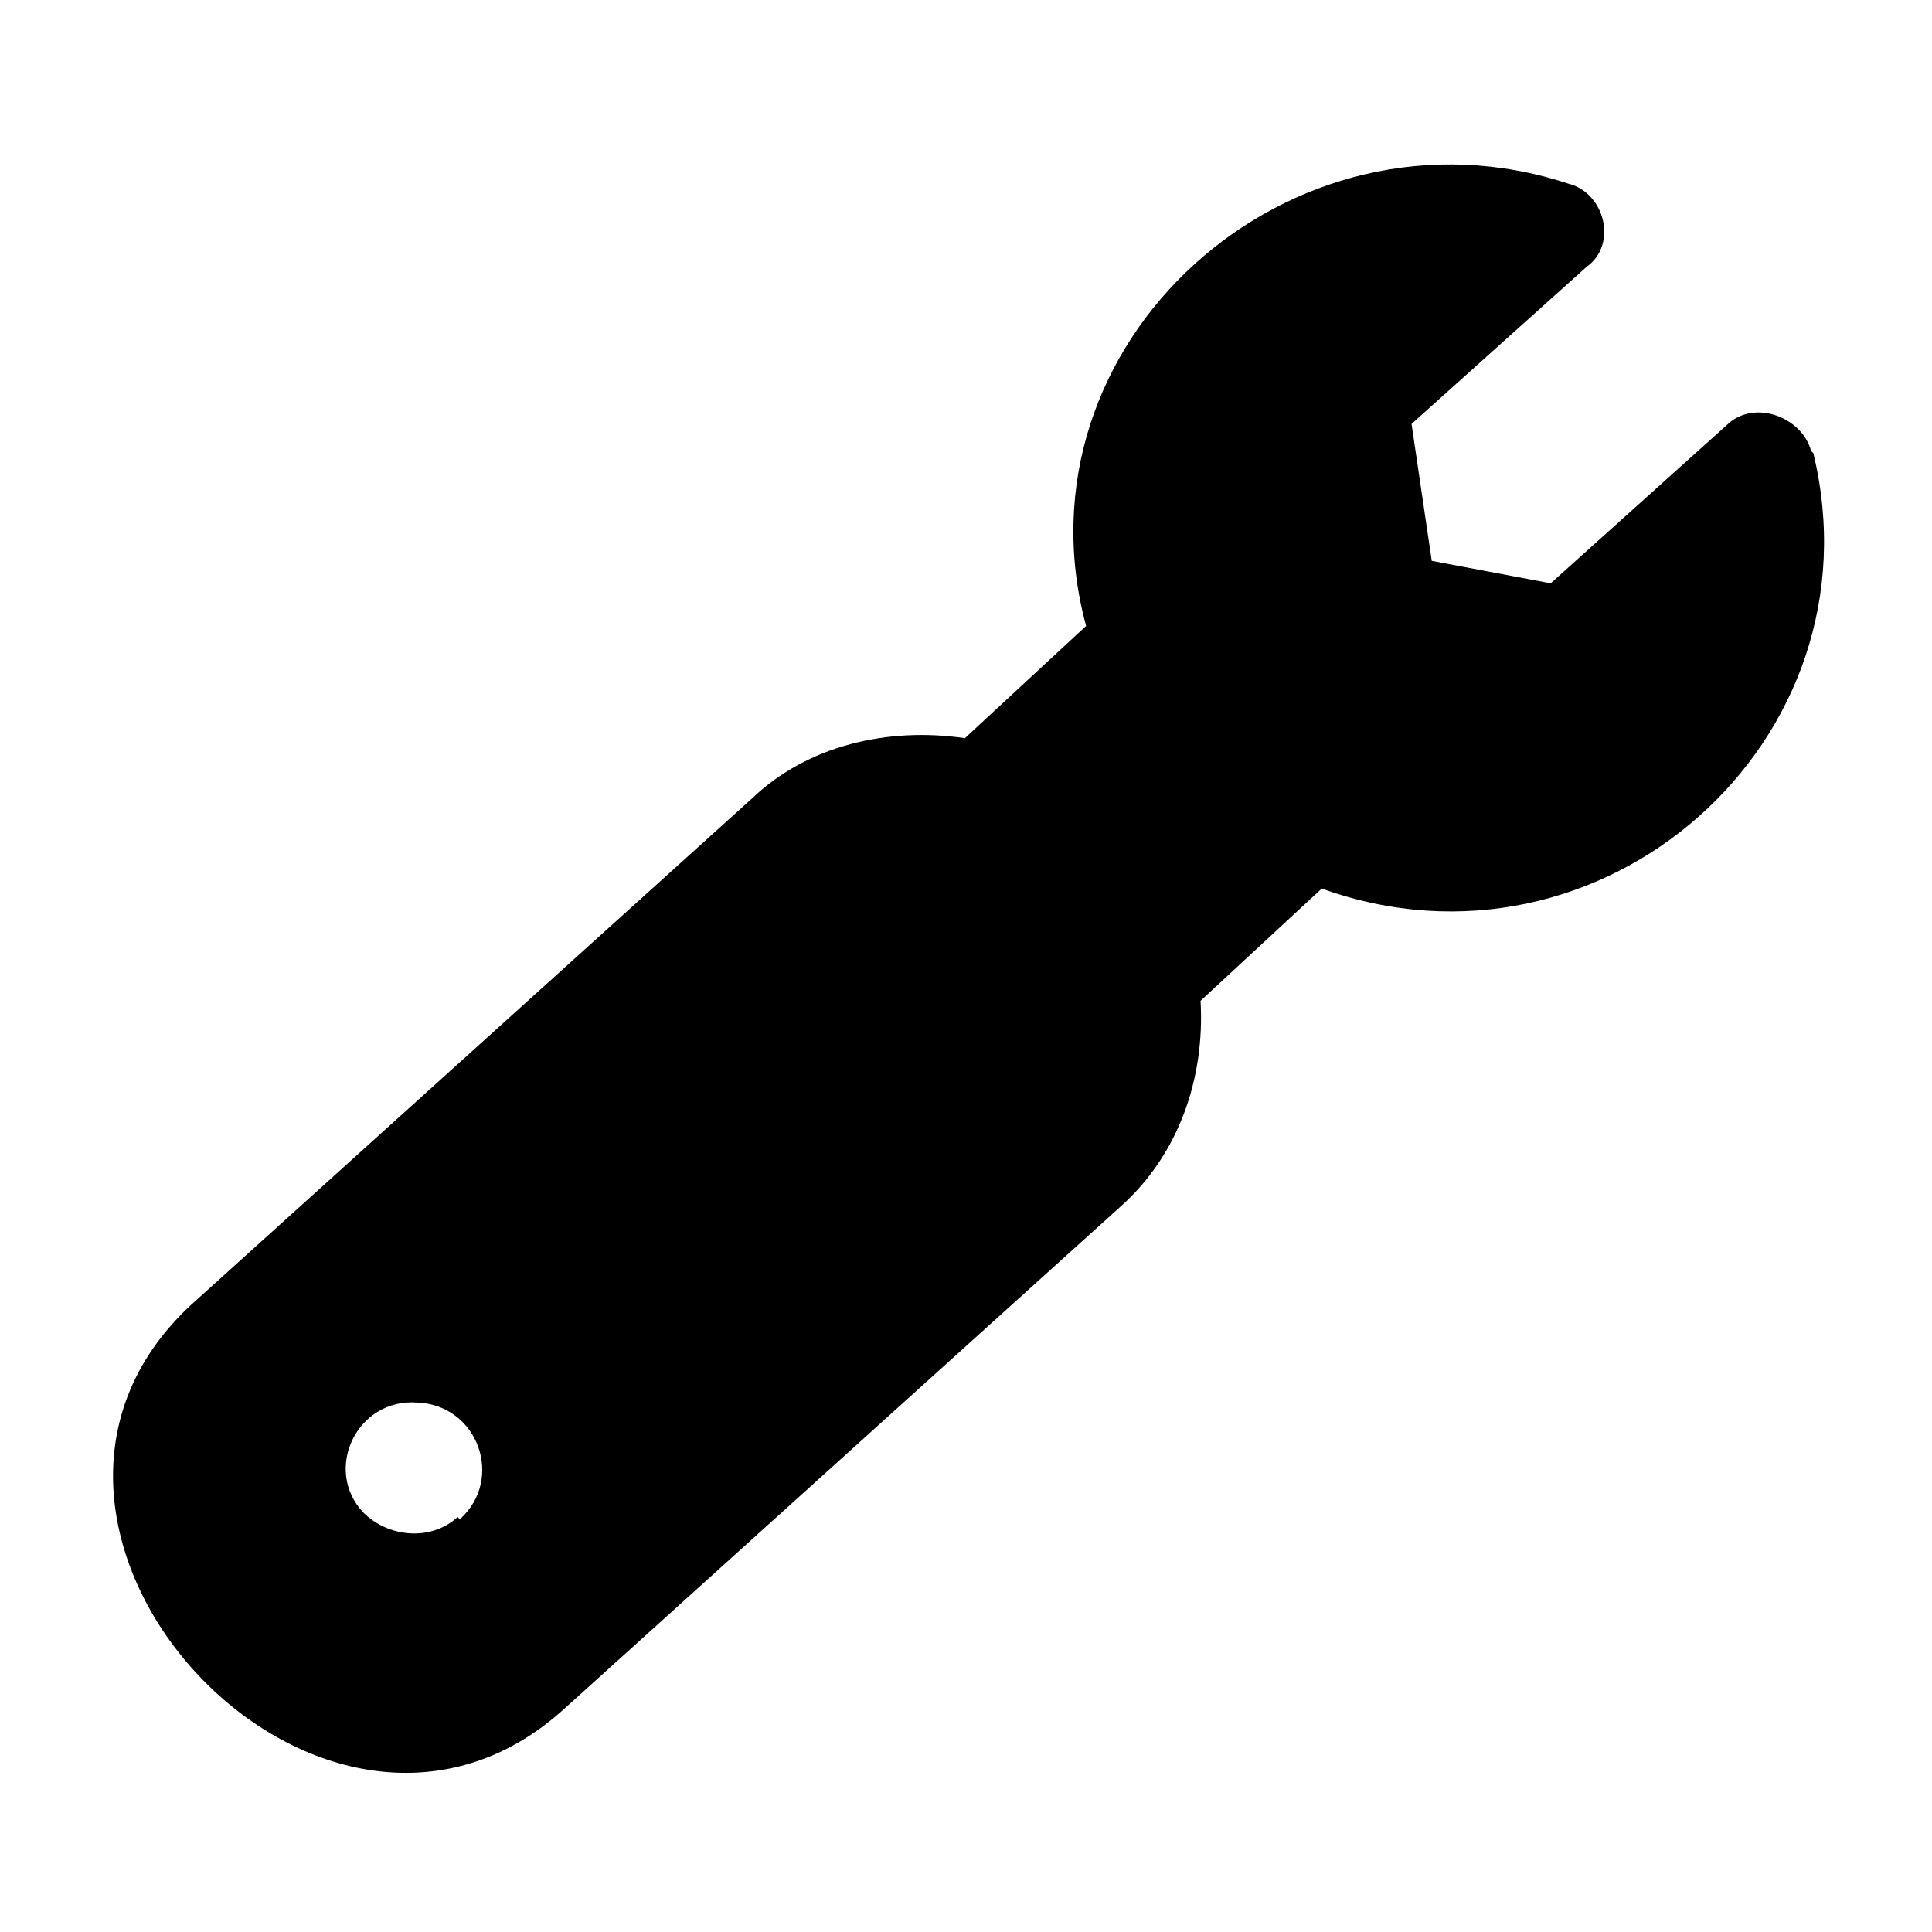
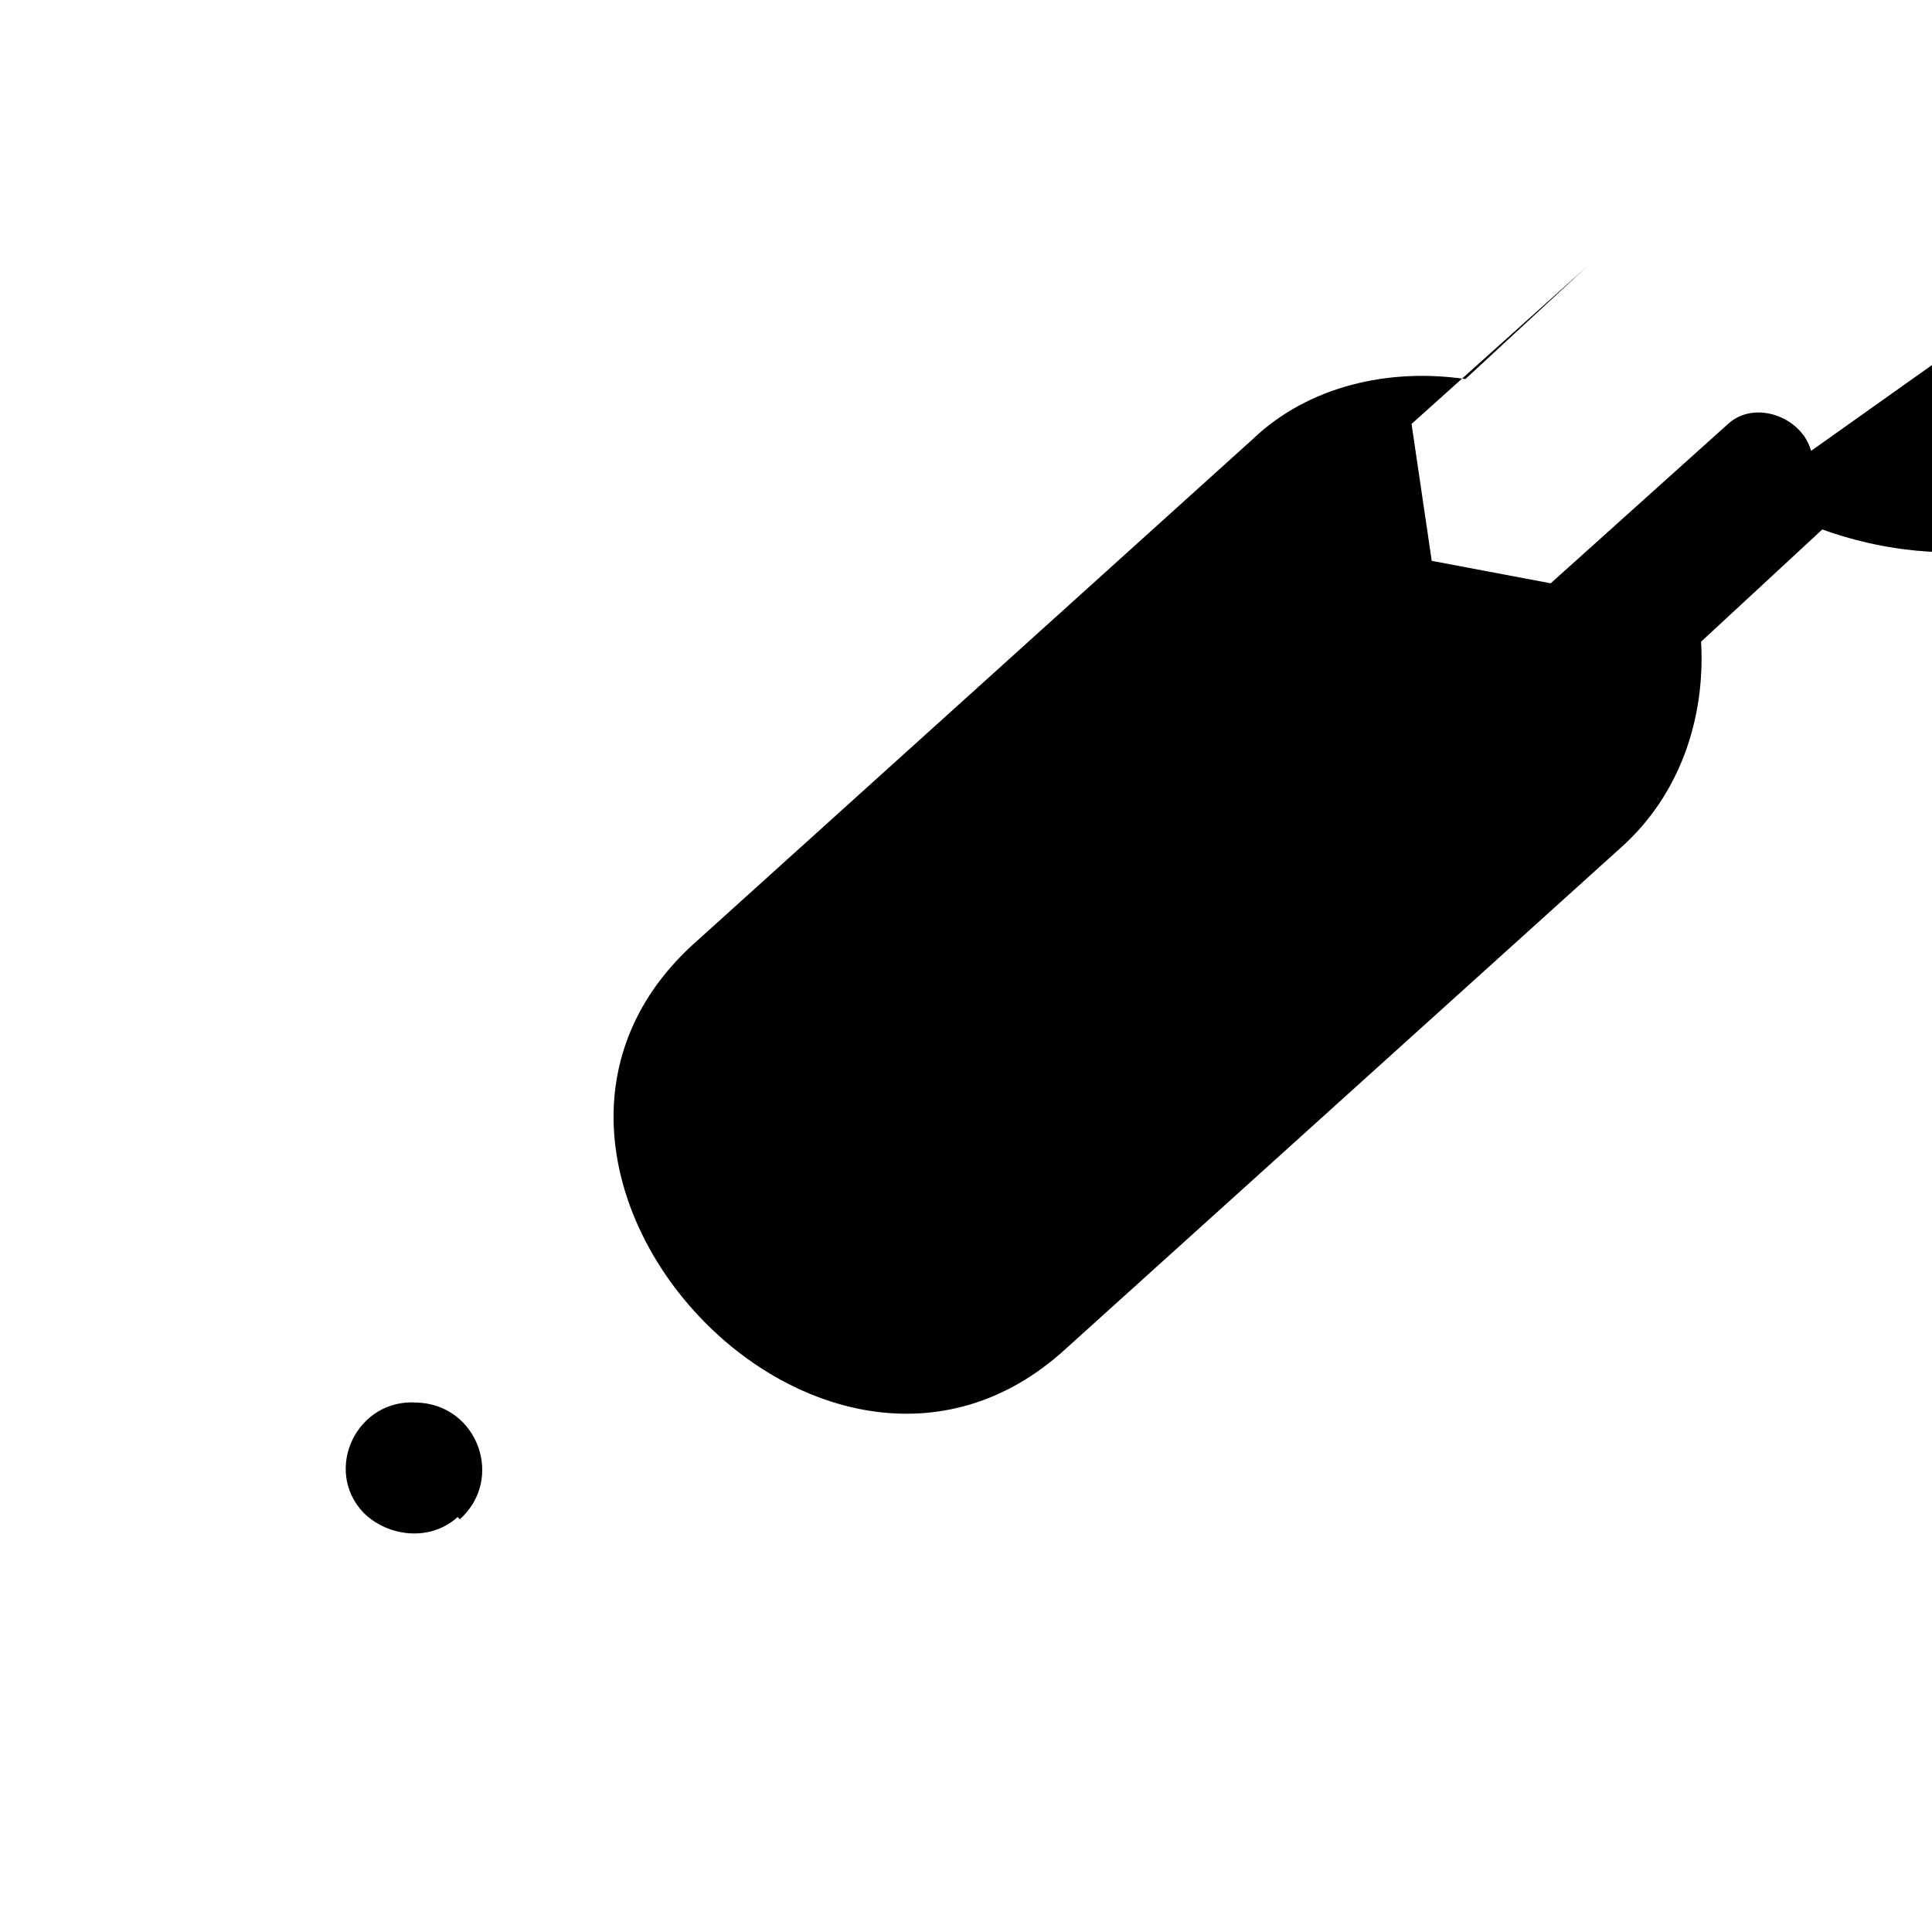
<svg xmlns="http://www.w3.org/2000/svg" fill="#000000" width="800px" height="800px" version="1.1" viewBox="144 144 512 512">
-   <path d="m623.95 263.49c-2.379-8.922-14.871-13.68-22.008-7.137l-46.992 42.23-31.523-5.949-5.352-36.285 46.395-41.637c8.328-5.949 4.758-19.629-4.758-22.008-73.758-24.387-148.11 42.23-127.89 117.18l-32.121 29.742c-20.223-2.973-41.637 1.785-56.508 16.059l-146.92 132.64c-67.215 58.887 32.715 167.74 97.551 108.26l146.92-132.64c15.465-13.68 22.602-33.906 21.414-54.723l32.121-29.742c74.352 26.766 148.7-39.258 130.27-115.39zm-358.68 282.54c-7.137 6.543-18.438 5.352-24.98-1.191-10.707-11.301-1.785-30.336 14.277-29.145 16.059 0.594 23.199 20.223 11.301 30.93z" />
+   <path d="m623.95 263.49c-2.379-8.922-14.871-13.68-22.008-7.137l-46.992 42.23-31.523-5.949-5.352-36.285 46.395-41.637l-32.121 29.742c-20.223-2.973-41.637 1.785-56.508 16.059l-146.92 132.64c-67.215 58.887 32.715 167.74 97.551 108.26l146.92-132.64c15.465-13.68 22.602-33.906 21.414-54.723l32.121-29.742c74.352 26.766 148.7-39.258 130.27-115.39zm-358.68 282.54c-7.137 6.543-18.438 5.352-24.98-1.191-10.707-11.301-1.785-30.336 14.277-29.145 16.059 0.594 23.199 20.223 11.301 30.93z" />
</svg>